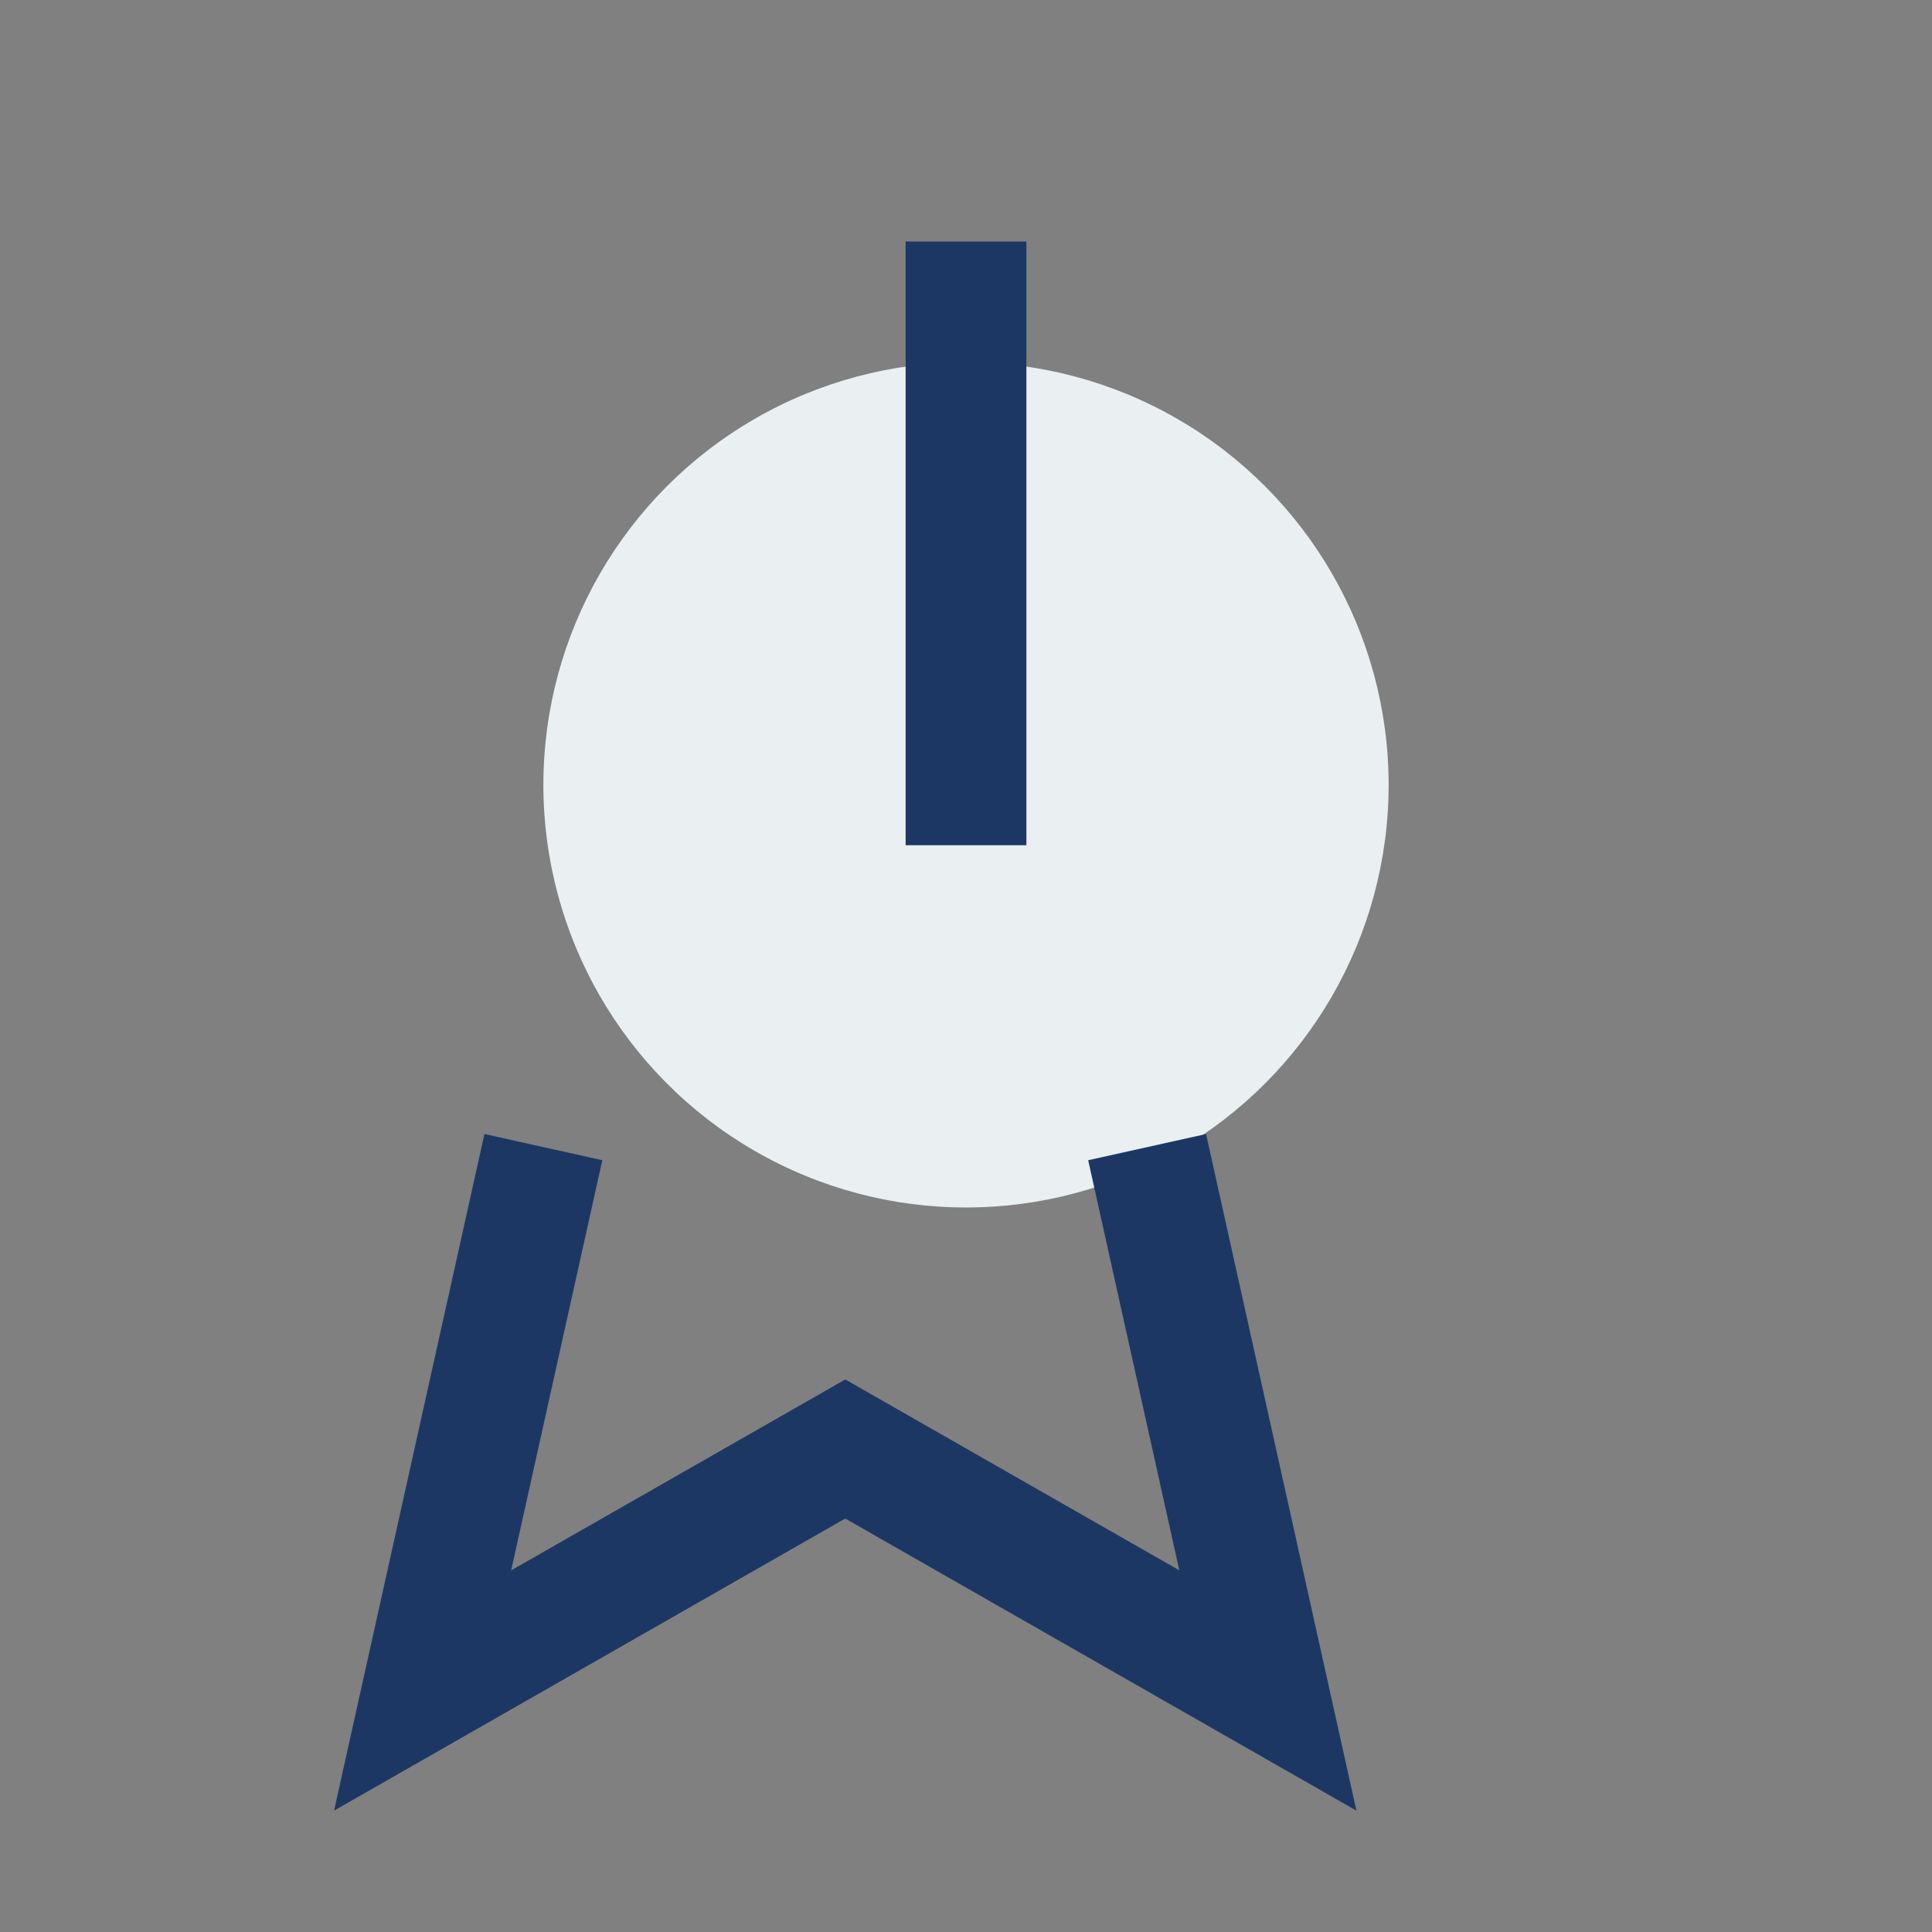
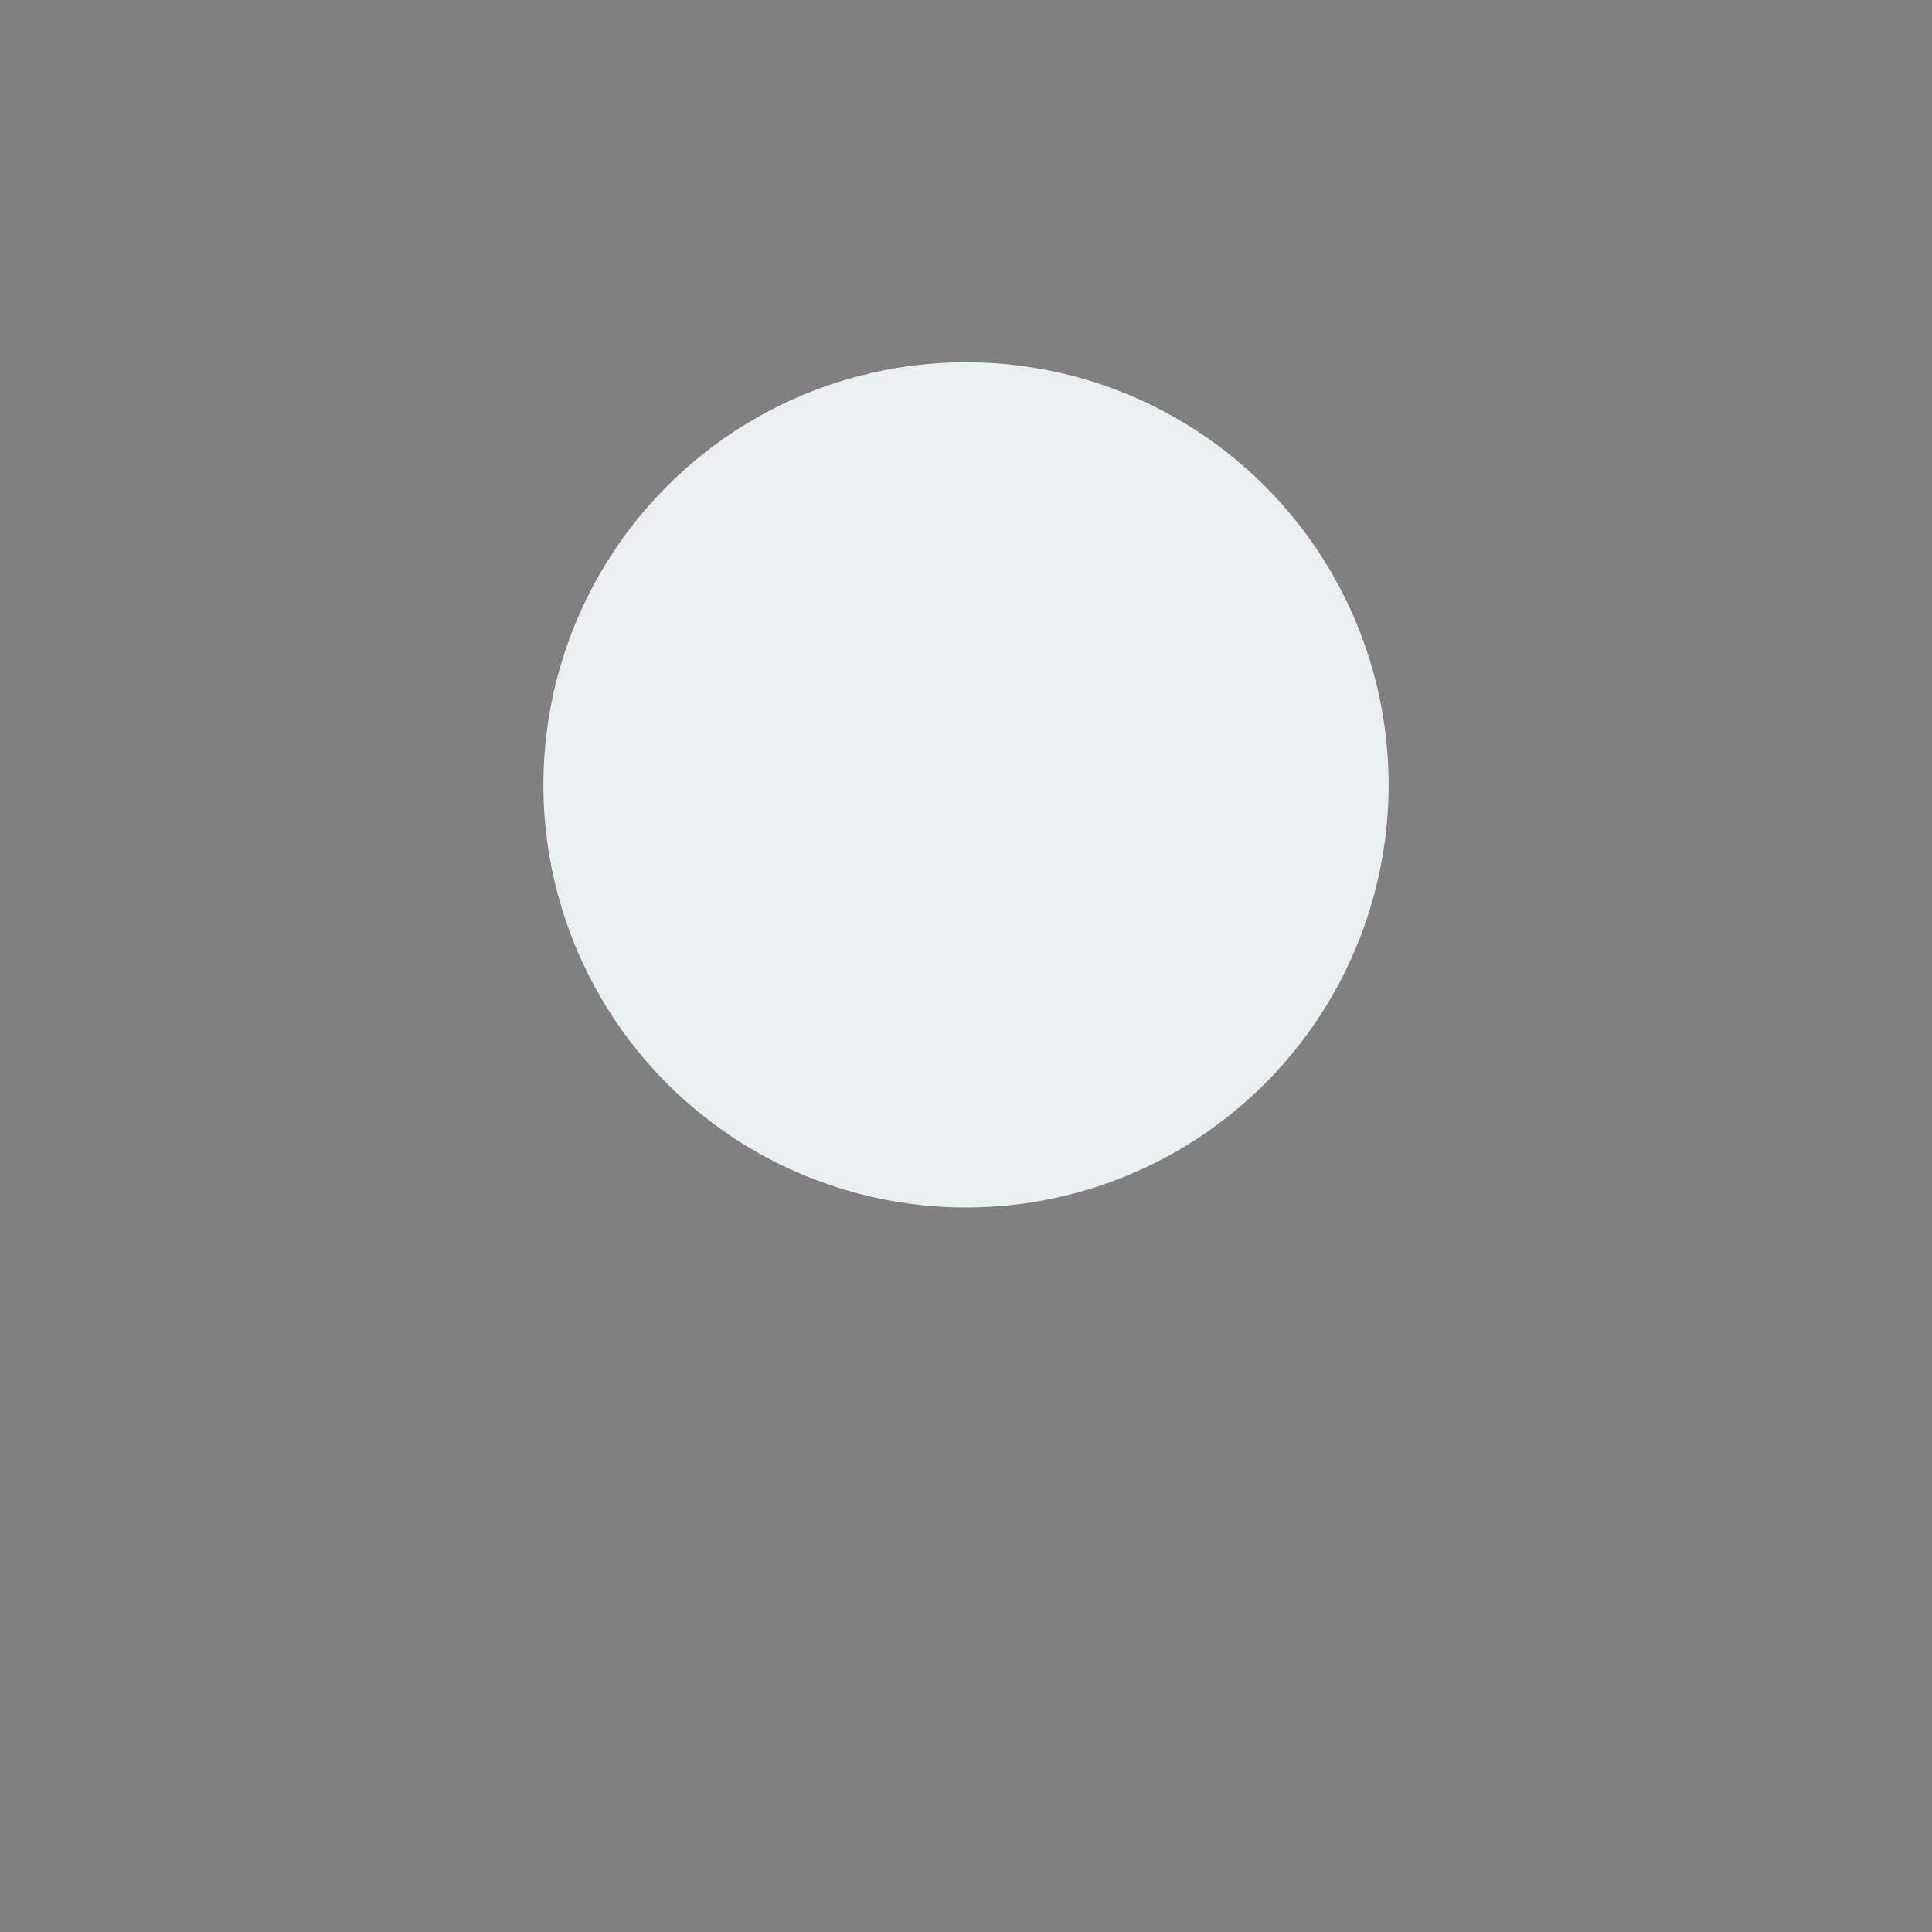
<svg xmlns="http://www.w3.org/2000/svg" width="32" height="32" viewBox="0 0 32 32">
  <rect x="0" y="0" width="32" height="32" fill="#808080" stroke="none" />
  <circle cx="16" cy="13" r="7" fill="#EAEFF2" />
-   <path d="M16 4v10M9 19l-2 9 7-4 7 4-2-9" stroke="#1C3763" stroke-width="2" fill="none" />
</svg>